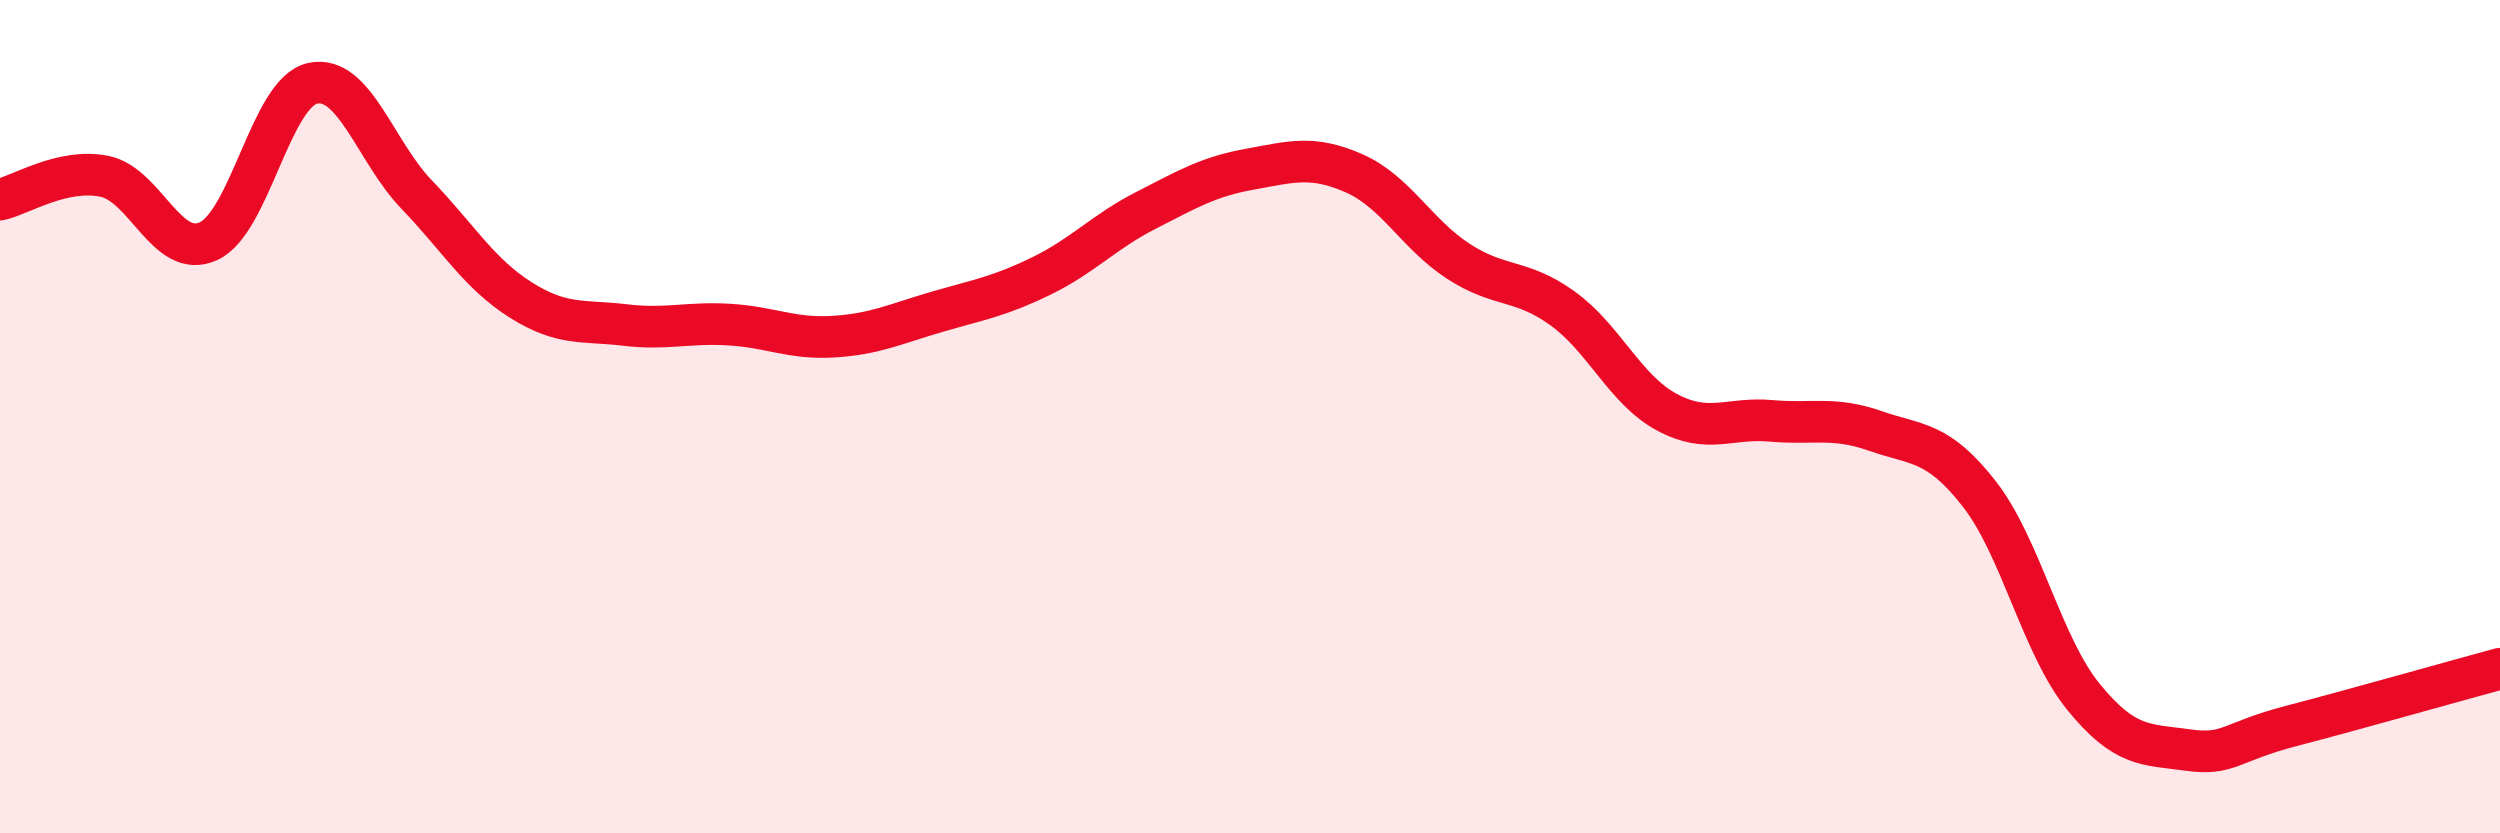
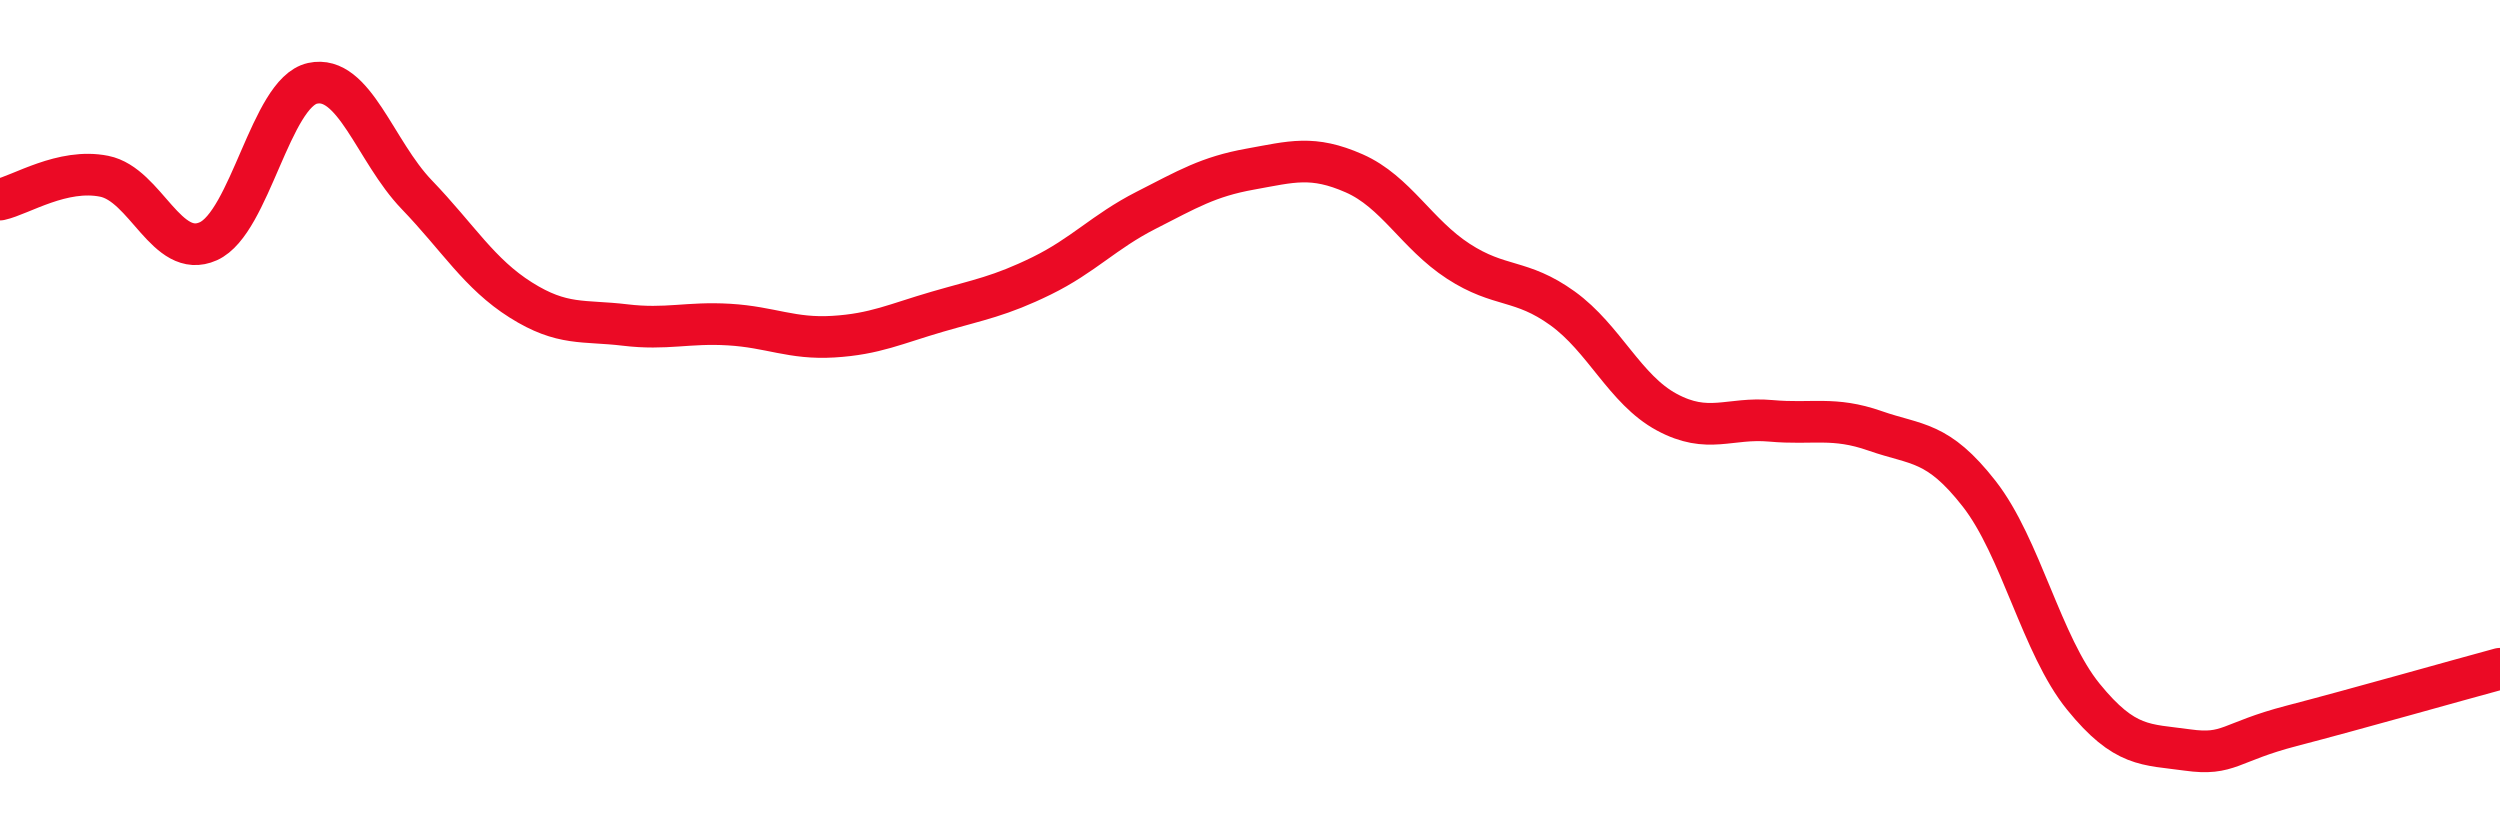
<svg xmlns="http://www.w3.org/2000/svg" width="60" height="20" viewBox="0 0 60 20">
-   <path d="M 0,4.79 C 0.5,4.68 1.5,4.03 2.5,4.23 C 3.5,4.43 4,6.24 5,5.79 C 6,5.34 6.5,2.22 7.5,2 C 8.5,1.78 9,3.63 10,4.67 C 11,5.71 11.5,6.57 12.5,7.2 C 13.5,7.83 14,7.68 15,7.8 C 16,7.92 16.5,7.73 17.5,7.79 C 18.5,7.85 19,8.14 20,8.08 C 21,8.02 21.5,7.77 22.5,7.48 C 23.5,7.19 24,7.11 25,6.62 C 26,6.13 26.5,5.56 27.5,5.05 C 28.5,4.54 29,4.24 30,4.06 C 31,3.88 31.5,3.72 32.5,4.16 C 33.5,4.6 34,5.62 35,6.27 C 36,6.92 36.5,6.68 37.5,7.4 C 38.5,8.12 39,9.35 40,9.89 C 41,10.43 41.5,10.01 42.5,10.1 C 43.5,10.19 44,9.99 45,10.34 C 46,10.69 46.5,10.57 47.5,11.85 C 48.5,13.13 49,15.49 50,16.72 C 51,17.95 51.5,17.86 52.5,18 C 53.5,18.14 53.5,17.81 55,17.42 C 56.5,17.03 59,16.32 60,16.05L60 20L0 20Z" fill="#EB0A25" opacity="0.1" stroke-linecap="round" stroke-linejoin="round" />
  <path d="M 0,4.79 C 0.5,4.68 1.5,4.03 2.5,4.23 C 3.5,4.43 4,6.24 5,5.79 C 6,5.34 6.5,2.22 7.5,2 C 8.5,1.78 9,3.63 10,4.67 C 11,5.71 11.5,6.57 12.5,7.2 C 13.5,7.83 14,7.68 15,7.8 C 16,7.92 16.5,7.73 17.5,7.79 C 18.5,7.85 19,8.14 20,8.08 C 21,8.02 21.5,7.77 22.5,7.48 C 23.5,7.19 24,7.11 25,6.62 C 26,6.13 26.5,5.56 27.5,5.05 C 28.5,4.54 29,4.24 30,4.06 C 31,3.88 31.5,3.72 32.5,4.16 C 33.5,4.6 34,5.62 35,6.27 C 36,6.92 36.5,6.68 37.5,7.4 C 38.5,8.12 39,9.35 40,9.89 C 41,10.43 41.5,10.01 42.5,10.1 C 43.5,10.19 44,9.99 45,10.34 C 46,10.69 46.5,10.57 47.5,11.85 C 48.5,13.13 49,15.49 50,16.72 C 51,17.95 51.5,17.86 52.5,18 C 53.5,18.14 53.5,17.81 55,17.42 C 56.5,17.03 59,16.32 60,16.05" stroke="#EB0A25" stroke-width="1" fill="none" stroke-linecap="round" stroke-linejoin="round" />
</svg>